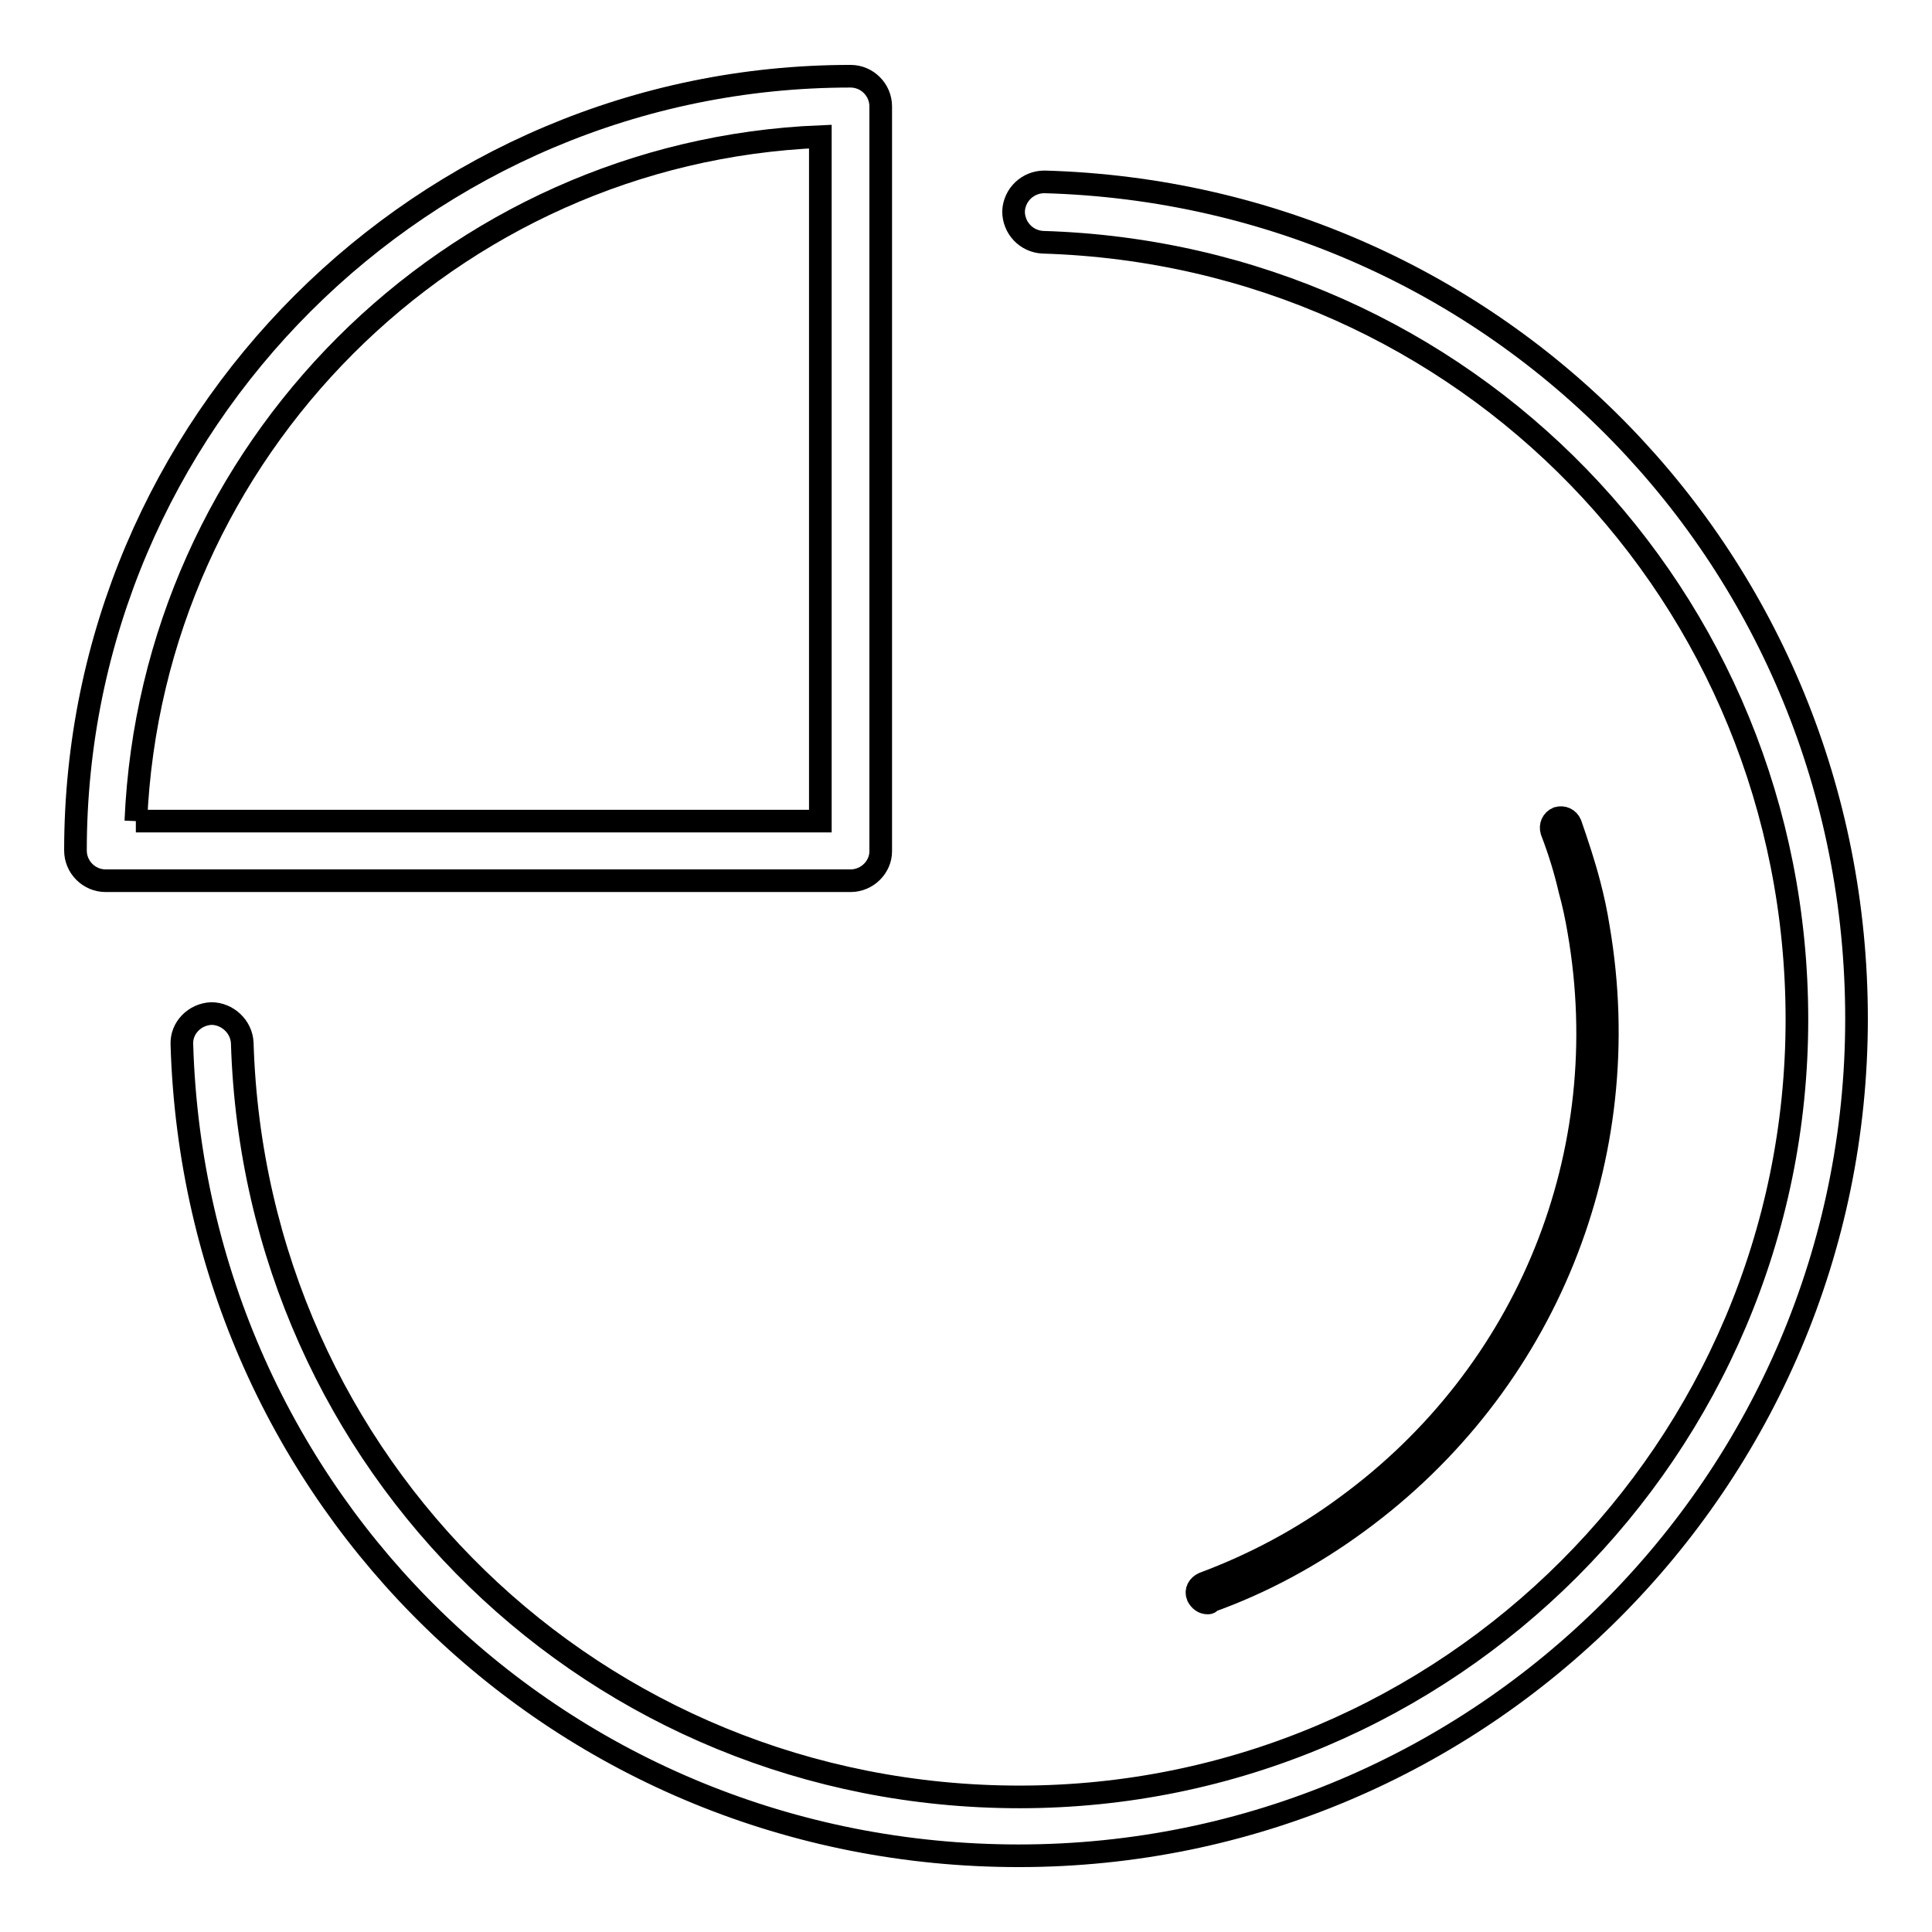
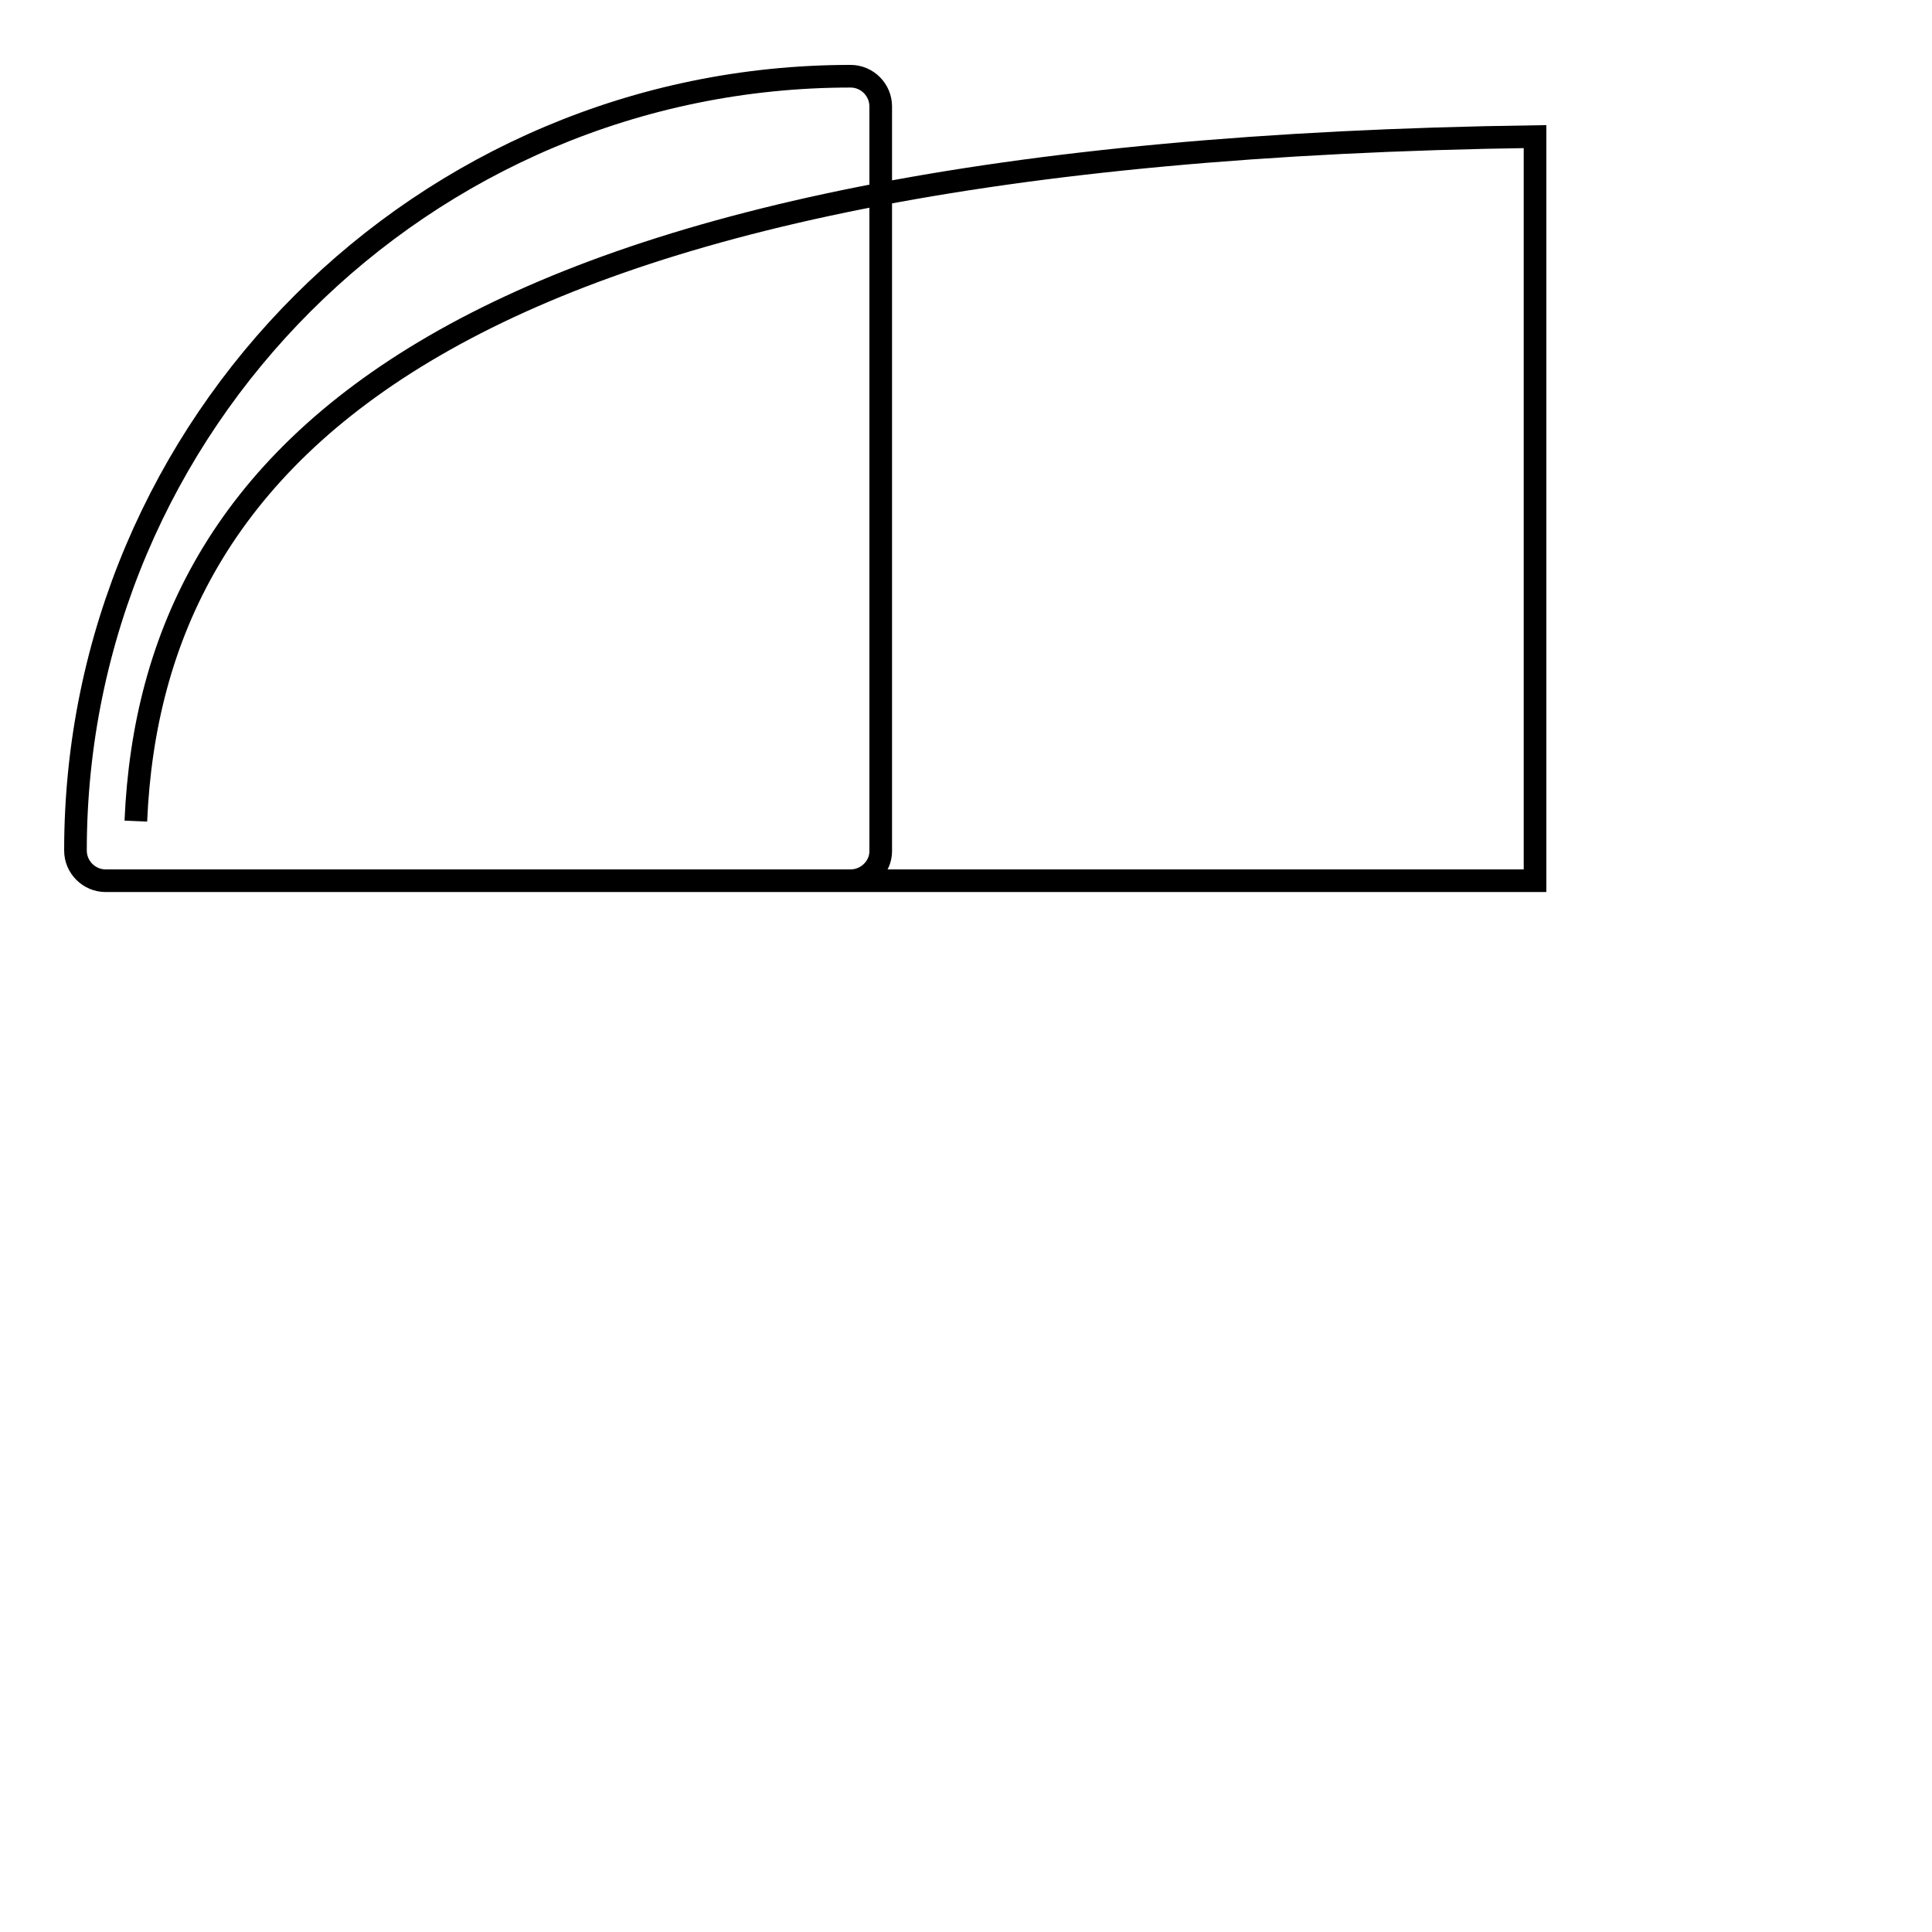
<svg xmlns="http://www.w3.org/2000/svg" version="1.1" x="0px" y="0px" viewBox="0 0 256 256" enable-background="new 0 0 256 256" xml:space="preserve">
  <g>
    <g>
-       <path stroke-width="3" fill-opacity="0" stroke="#000000" d="M112.7,116.7H14c-2.2,0-4-1.8-4-4C10,56.1,56.1,10.1,112.7,10.1c2.2,0,4,1.8,4,4v98.7C116.7,114.9,114.9,116.7,112.7,116.7 M18,108.8h90.7V18.1C59.7,20.1,20.1,59.7,18,108.8" />
-       <path stroke-width="3" fill-opacity="0" stroke="#000000" d="M135,245.9c-60.4,0-109.1-47.2-110.9-107.5c-0.1-2.2,1.7-4,3.9-4.1c2.1,0,4,1.7,4.1,3.9c1.7,56,46.9,99.9,103,99.9c56.8,0,103-46.2,103-103c0-56.1-43.9-101.3-99.9-103c-2.2-0.1-3.9-1.9-3.9-4.1c0.1-2.2,1.9-3.9,4.1-3.9C198.7,25.8,246,74.5,246,135C246,196.2,196.2,245.9,135,245.9" />
-       <path stroke-width="3" fill-opacity="0" stroke="#000000" d="M160,212.4c-0.5,0-1-0.3-1.3-0.9c-0.3-0.7,0.1-1.4,0.8-1.7c6.7-2.5,13.1-5.9,18.9-10.2c24.1-17.6,35.9-46.8,30.8-76.2c-0.3-1.8-0.7-3.7-1.2-5.5c-0.6-2.6-1.4-5.2-2.4-7.8c-0.2-0.7,0.1-1.4,0.8-1.7c0.7-0.2,1.4,0.1,1.7,0.8c0.9,2.6,1.8,5.3,2.5,8c0.5,1.9,0.9,3.8,1.2,5.7c5.2,30.4-7,60.6-31.9,78.8c-6,4.4-12.6,8-19.6,10.5C160.3,212.4,160.2,212.4,160,212.4" />
+       <path stroke-width="3" fill-opacity="0" stroke="#000000" d="M112.7,116.7H14c-2.2,0-4-1.8-4-4C10,56.1,56.1,10.1,112.7,10.1c2.2,0,4,1.8,4,4v98.7C116.7,114.9,114.9,116.7,112.7,116.7 h90.7V18.1C59.7,20.1,20.1,59.7,18,108.8" />
    </g>
  </g>
</svg>